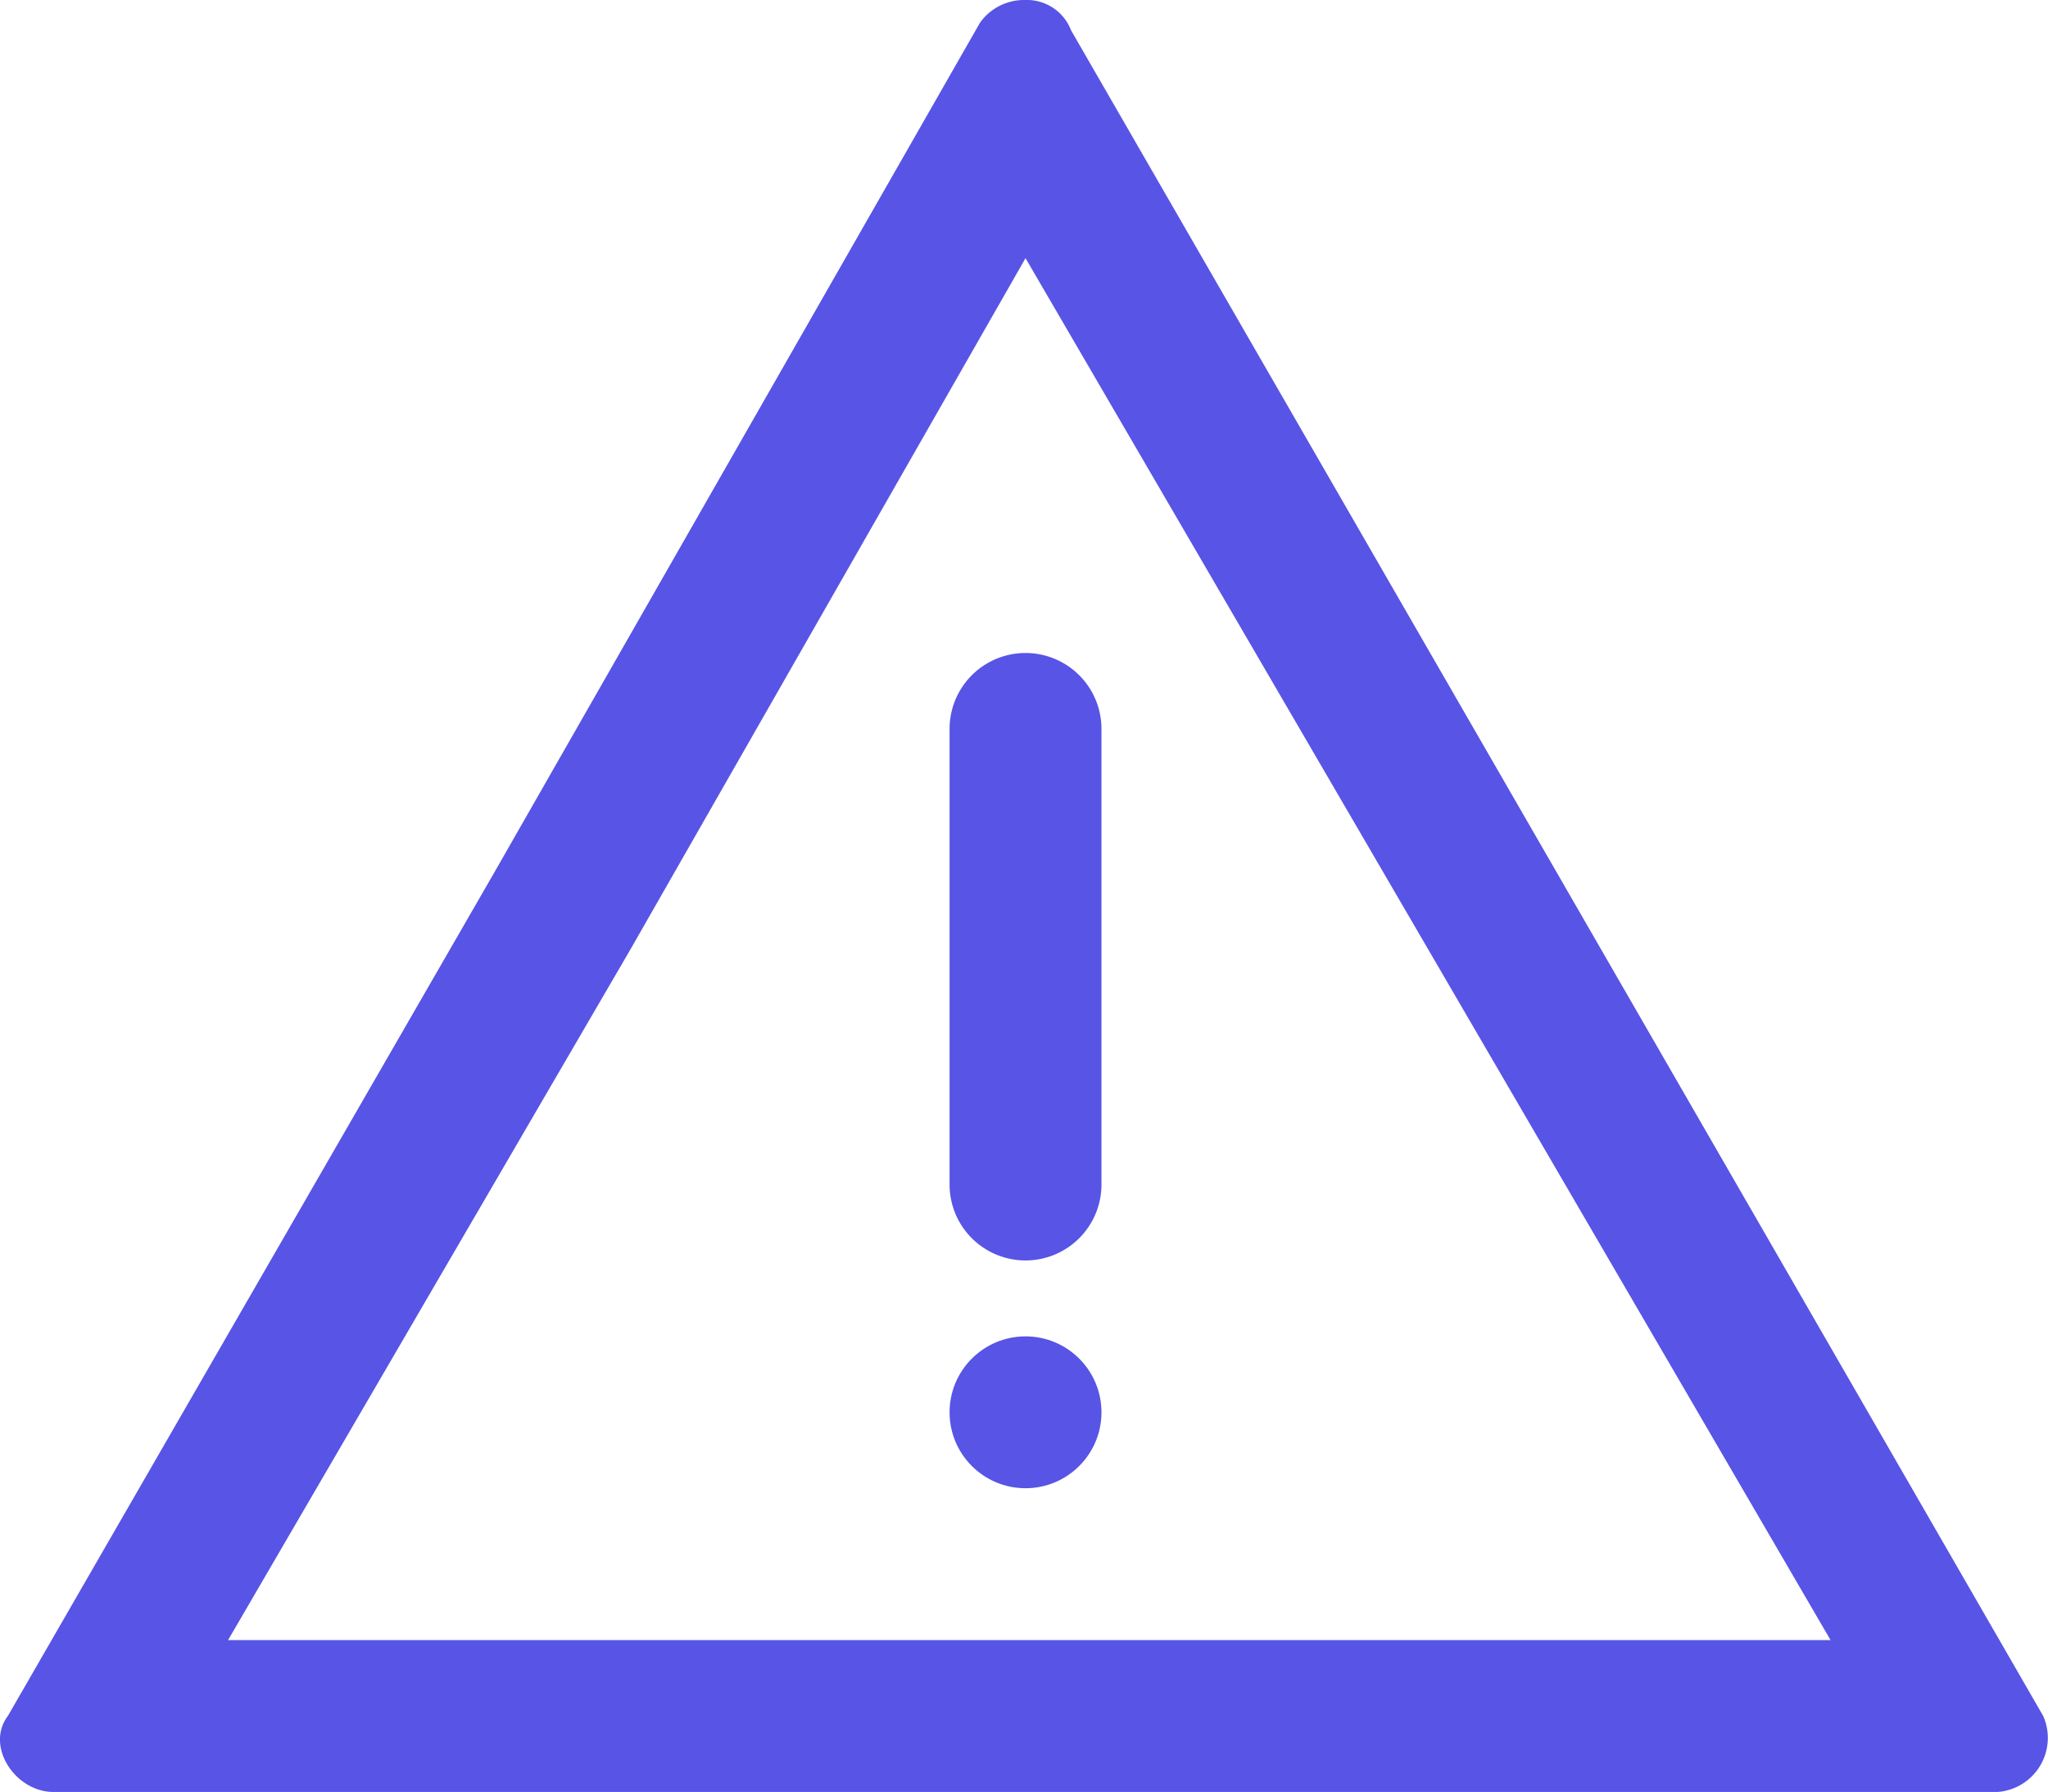
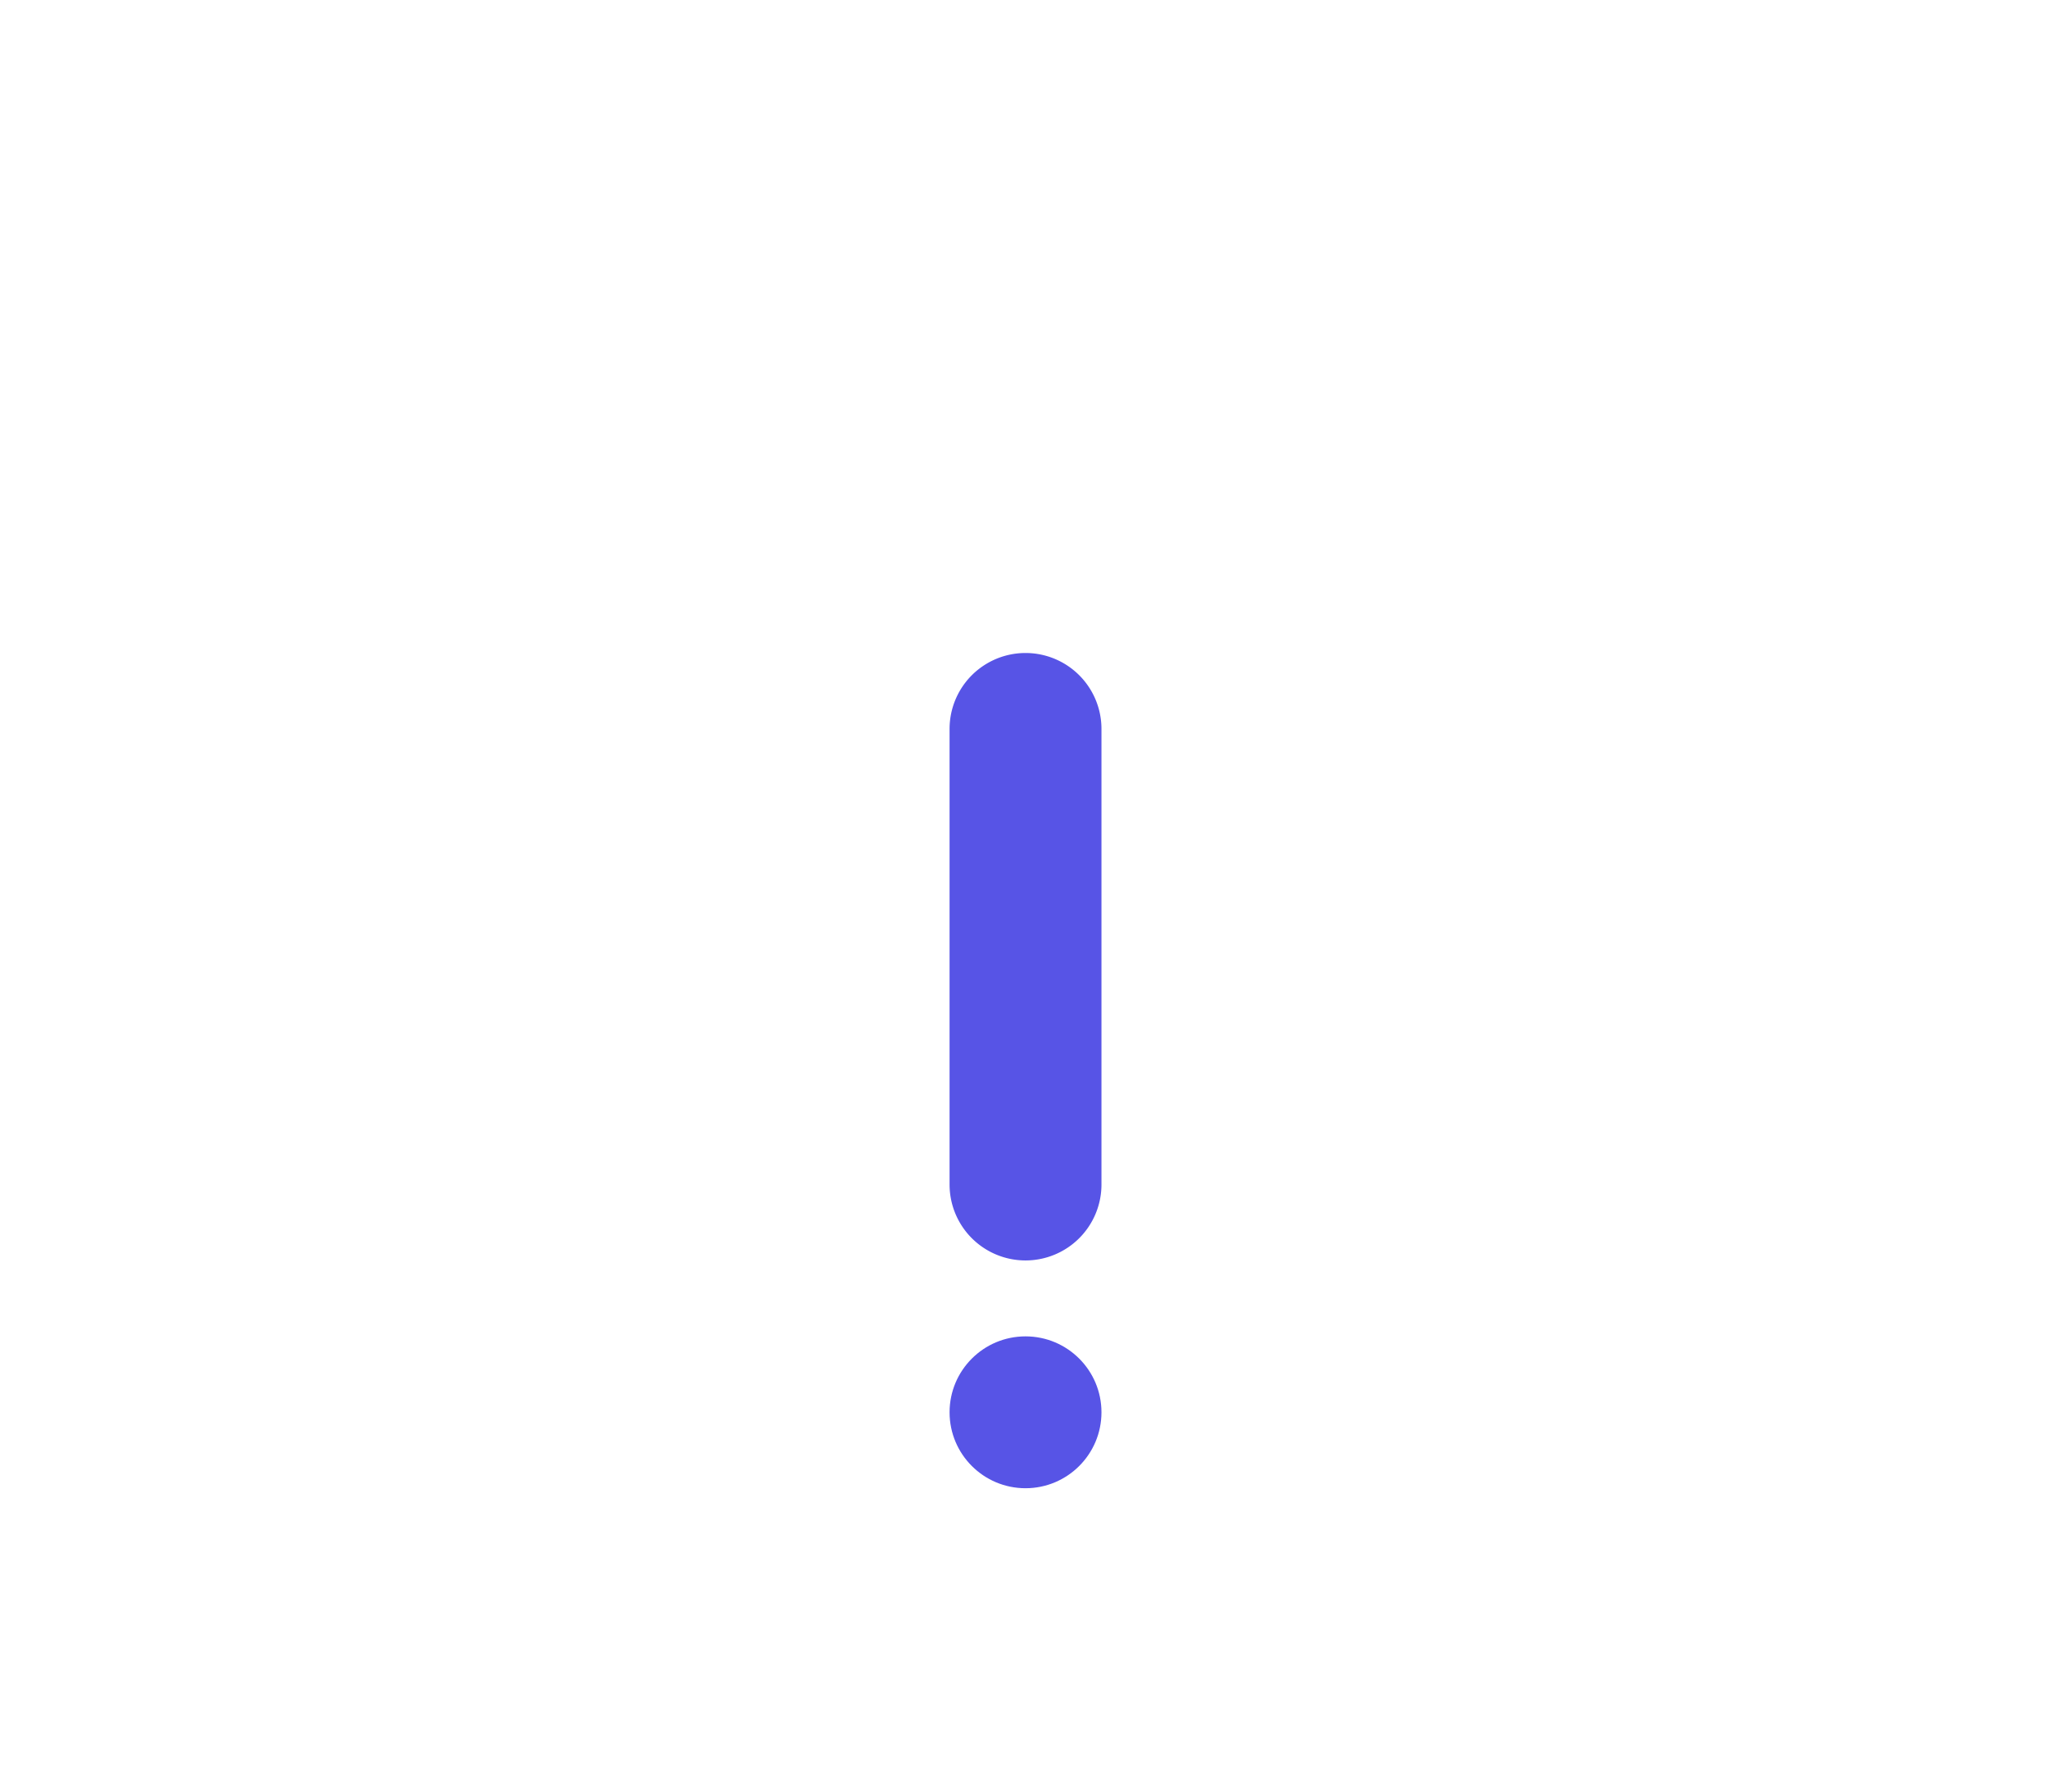
<svg xmlns="http://www.w3.org/2000/svg" width="26.966" height="23.6" viewBox="0 0 26.966 23.6">
  <g id="rsce_vee_alert_box" transform="translate(-16.497 -18.4)">
-     <path id="Path_1546" data-name="Path 1546" d="M30,21.8l5.3,9.1L40.6,40H19.5l5.3-9.1Zm0-3.4a.713.713,0,0,0-.6.3L23,29.9,16.6,41c-.3.4.1,1,.6,1H42.8a.714.714,0,0,0,.6-1L37,29.9,30.6,18.8a.622.622,0,0,0-.6-.4Z" fill="#5754e6" />
    <path id="Path_1547" data-name="Path 1547" d="M30,35a1,1,0,0,1-1-1V28a1,1,0,0,1,2,0v6A1,1,0,0,1,30,35Z" fill="#5754e6" />
    <circle id="Ellipse_101" data-name="Ellipse 101" cx="1" cy="1" r="1" transform="translate(29 36)" fill="#5754e6" />
  </g>
</svg>